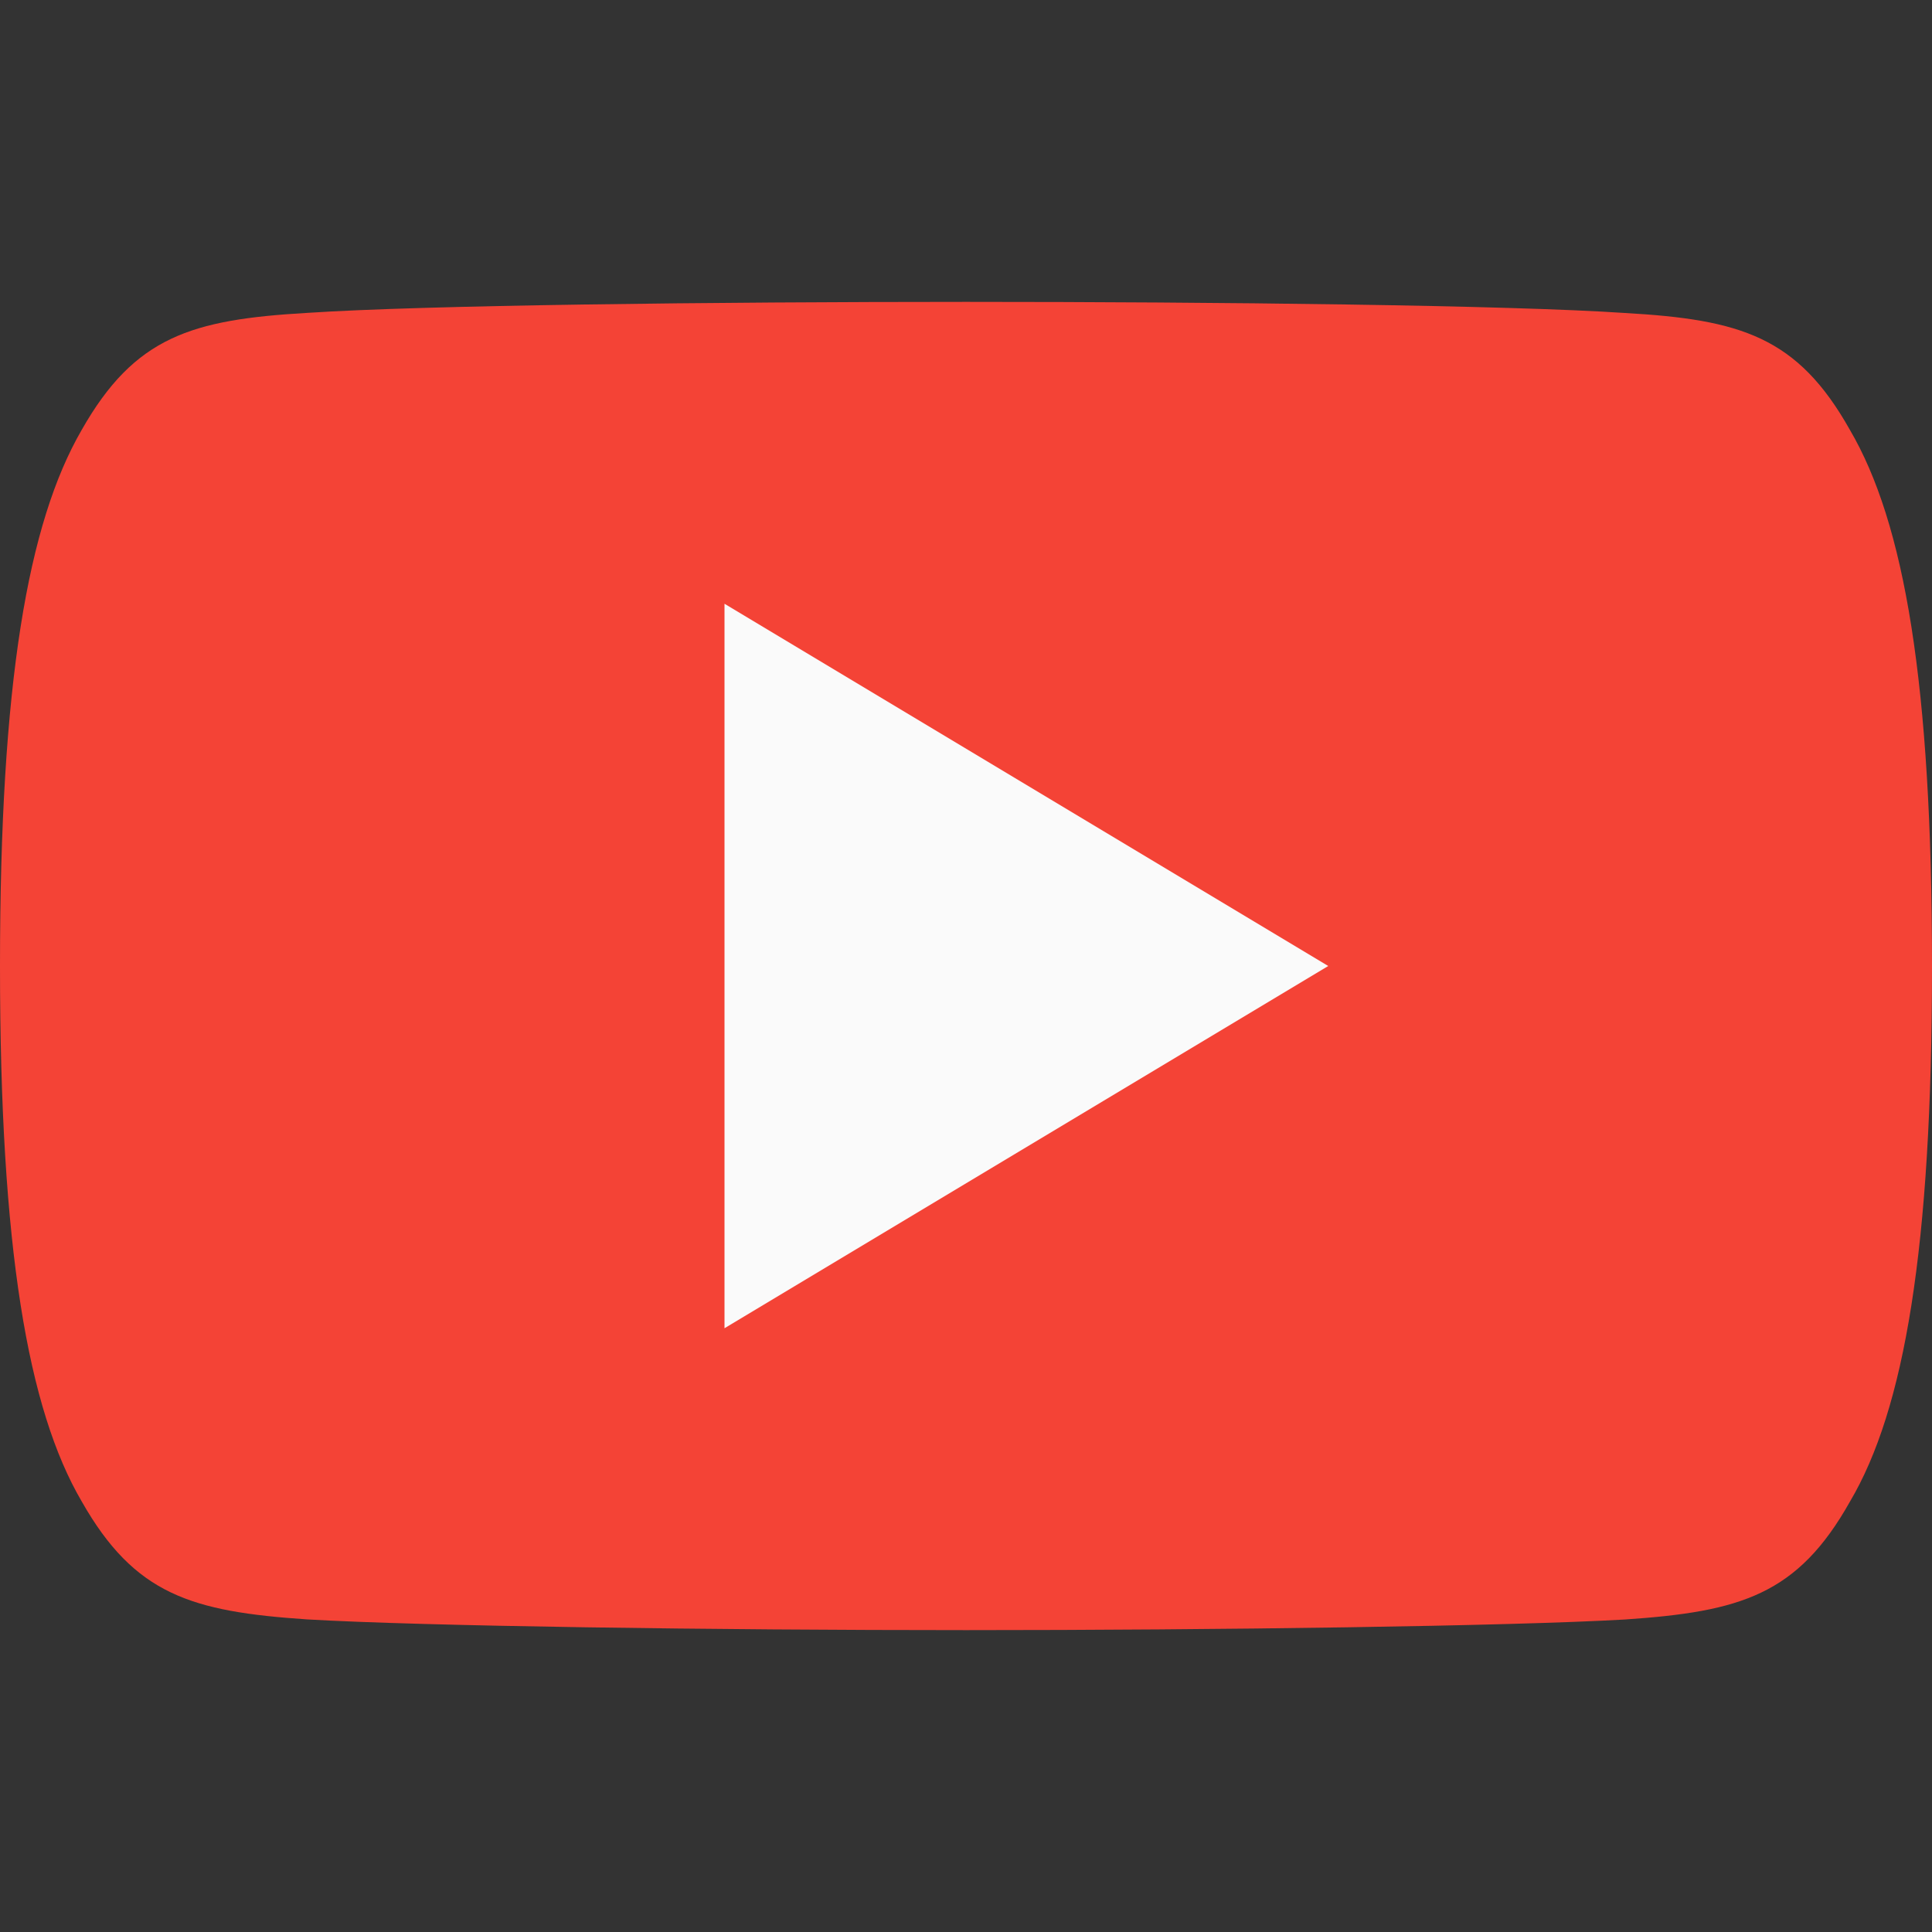
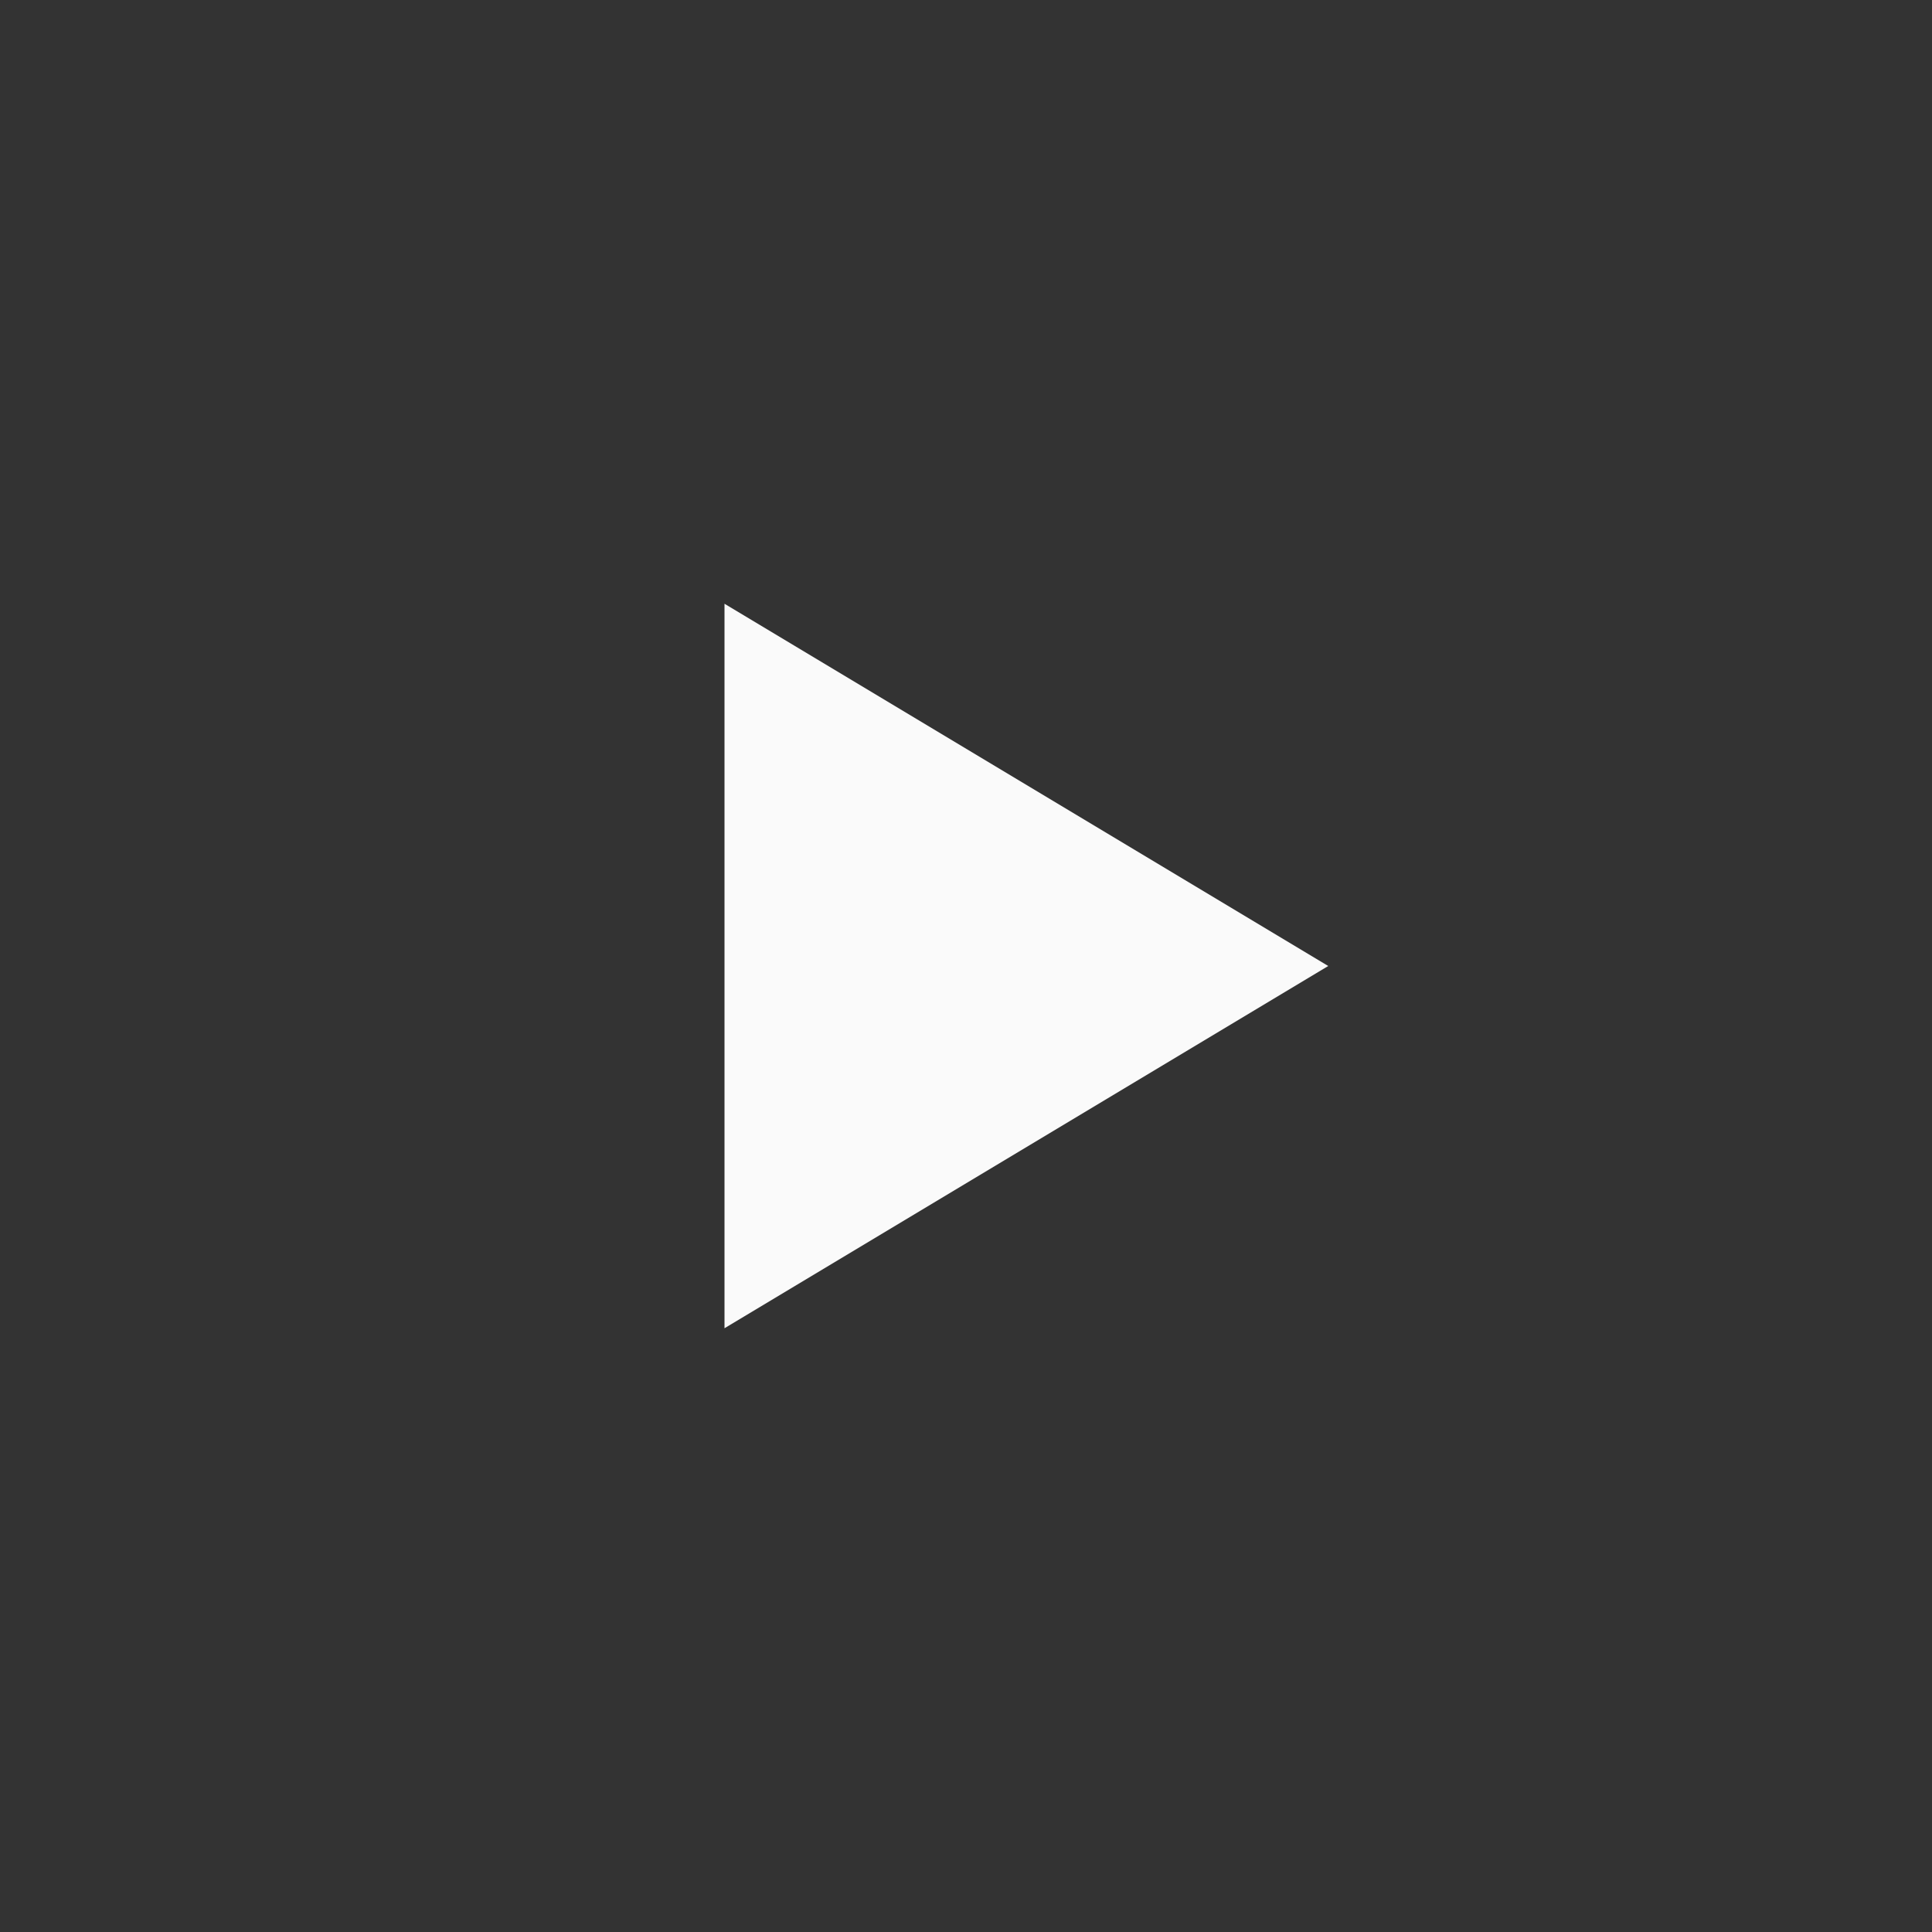
<svg xmlns="http://www.w3.org/2000/svg" class="me-1" width="20" height="20" viewBox="0 0 20 20" fill="none">
  <rect x="0" y="0" width="20" height="20" fill="#333333" stroke="none" />
-   <path d="M19.15 4.45C18.608 3.485 18.019 3.308 16.82 3.24C15.623 3.159 12.611 3.125 10.002 3.125C7.389 3.125 4.376 3.159 3.18 3.239C1.984 3.308 1.394 3.484 0.846 4.45C0.287 5.414 0 7.074 0 9.996C0 9.999 0 10 0 10C0 10.002 0 10.004 0 10.004V10.006C0 12.916 0.287 14.589 0.846 15.543C1.394 16.508 1.982 16.683 3.179 16.764C4.376 16.834 7.389 16.875 10.002 16.875C12.611 16.875 15.623 16.834 16.821 16.765C18.02 16.684 18.609 16.509 19.151 15.544C19.715 14.59 20 12.918 20 10.008C20 10.008 20 10.004 20 10.001C20 10.001 20 9.999 20 9.998C20 7.074 19.715 5.414 19.15 4.45Z" fill="#F44336" />
  <path d="M7.5 13.75V6.25L13.75 10L7.5 13.75Z" fill="#FAFAFA" />
</svg>